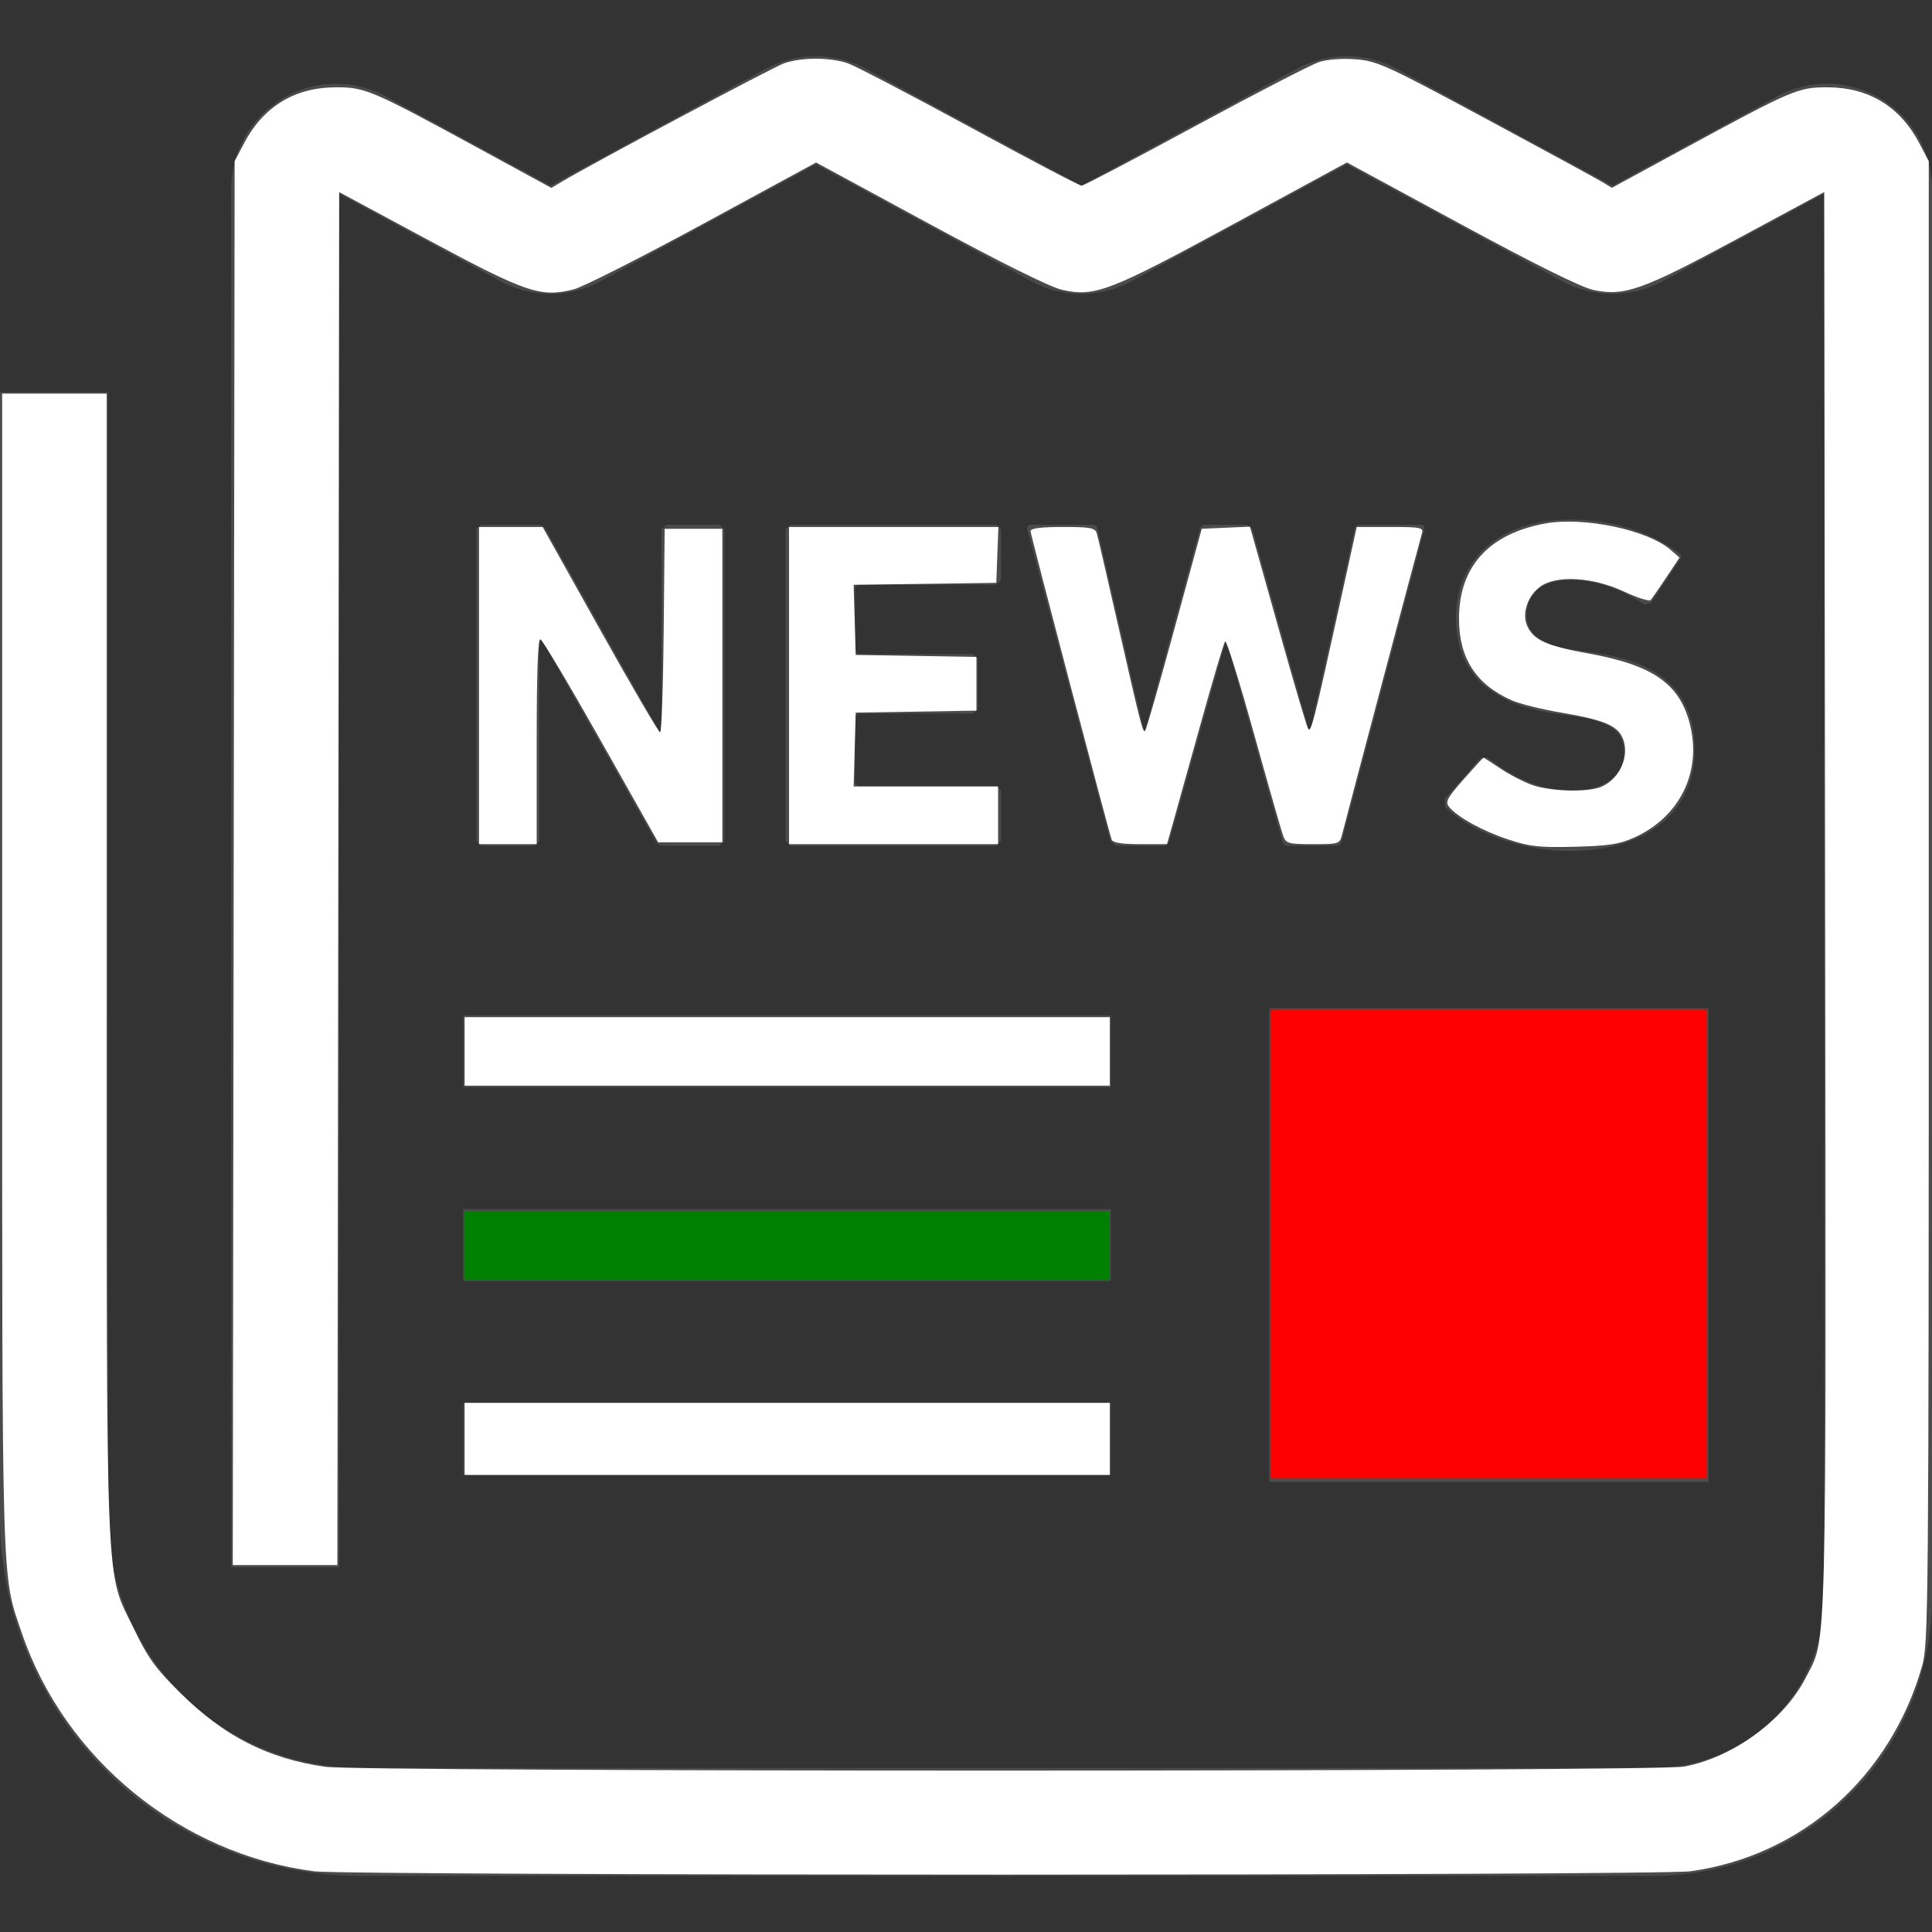
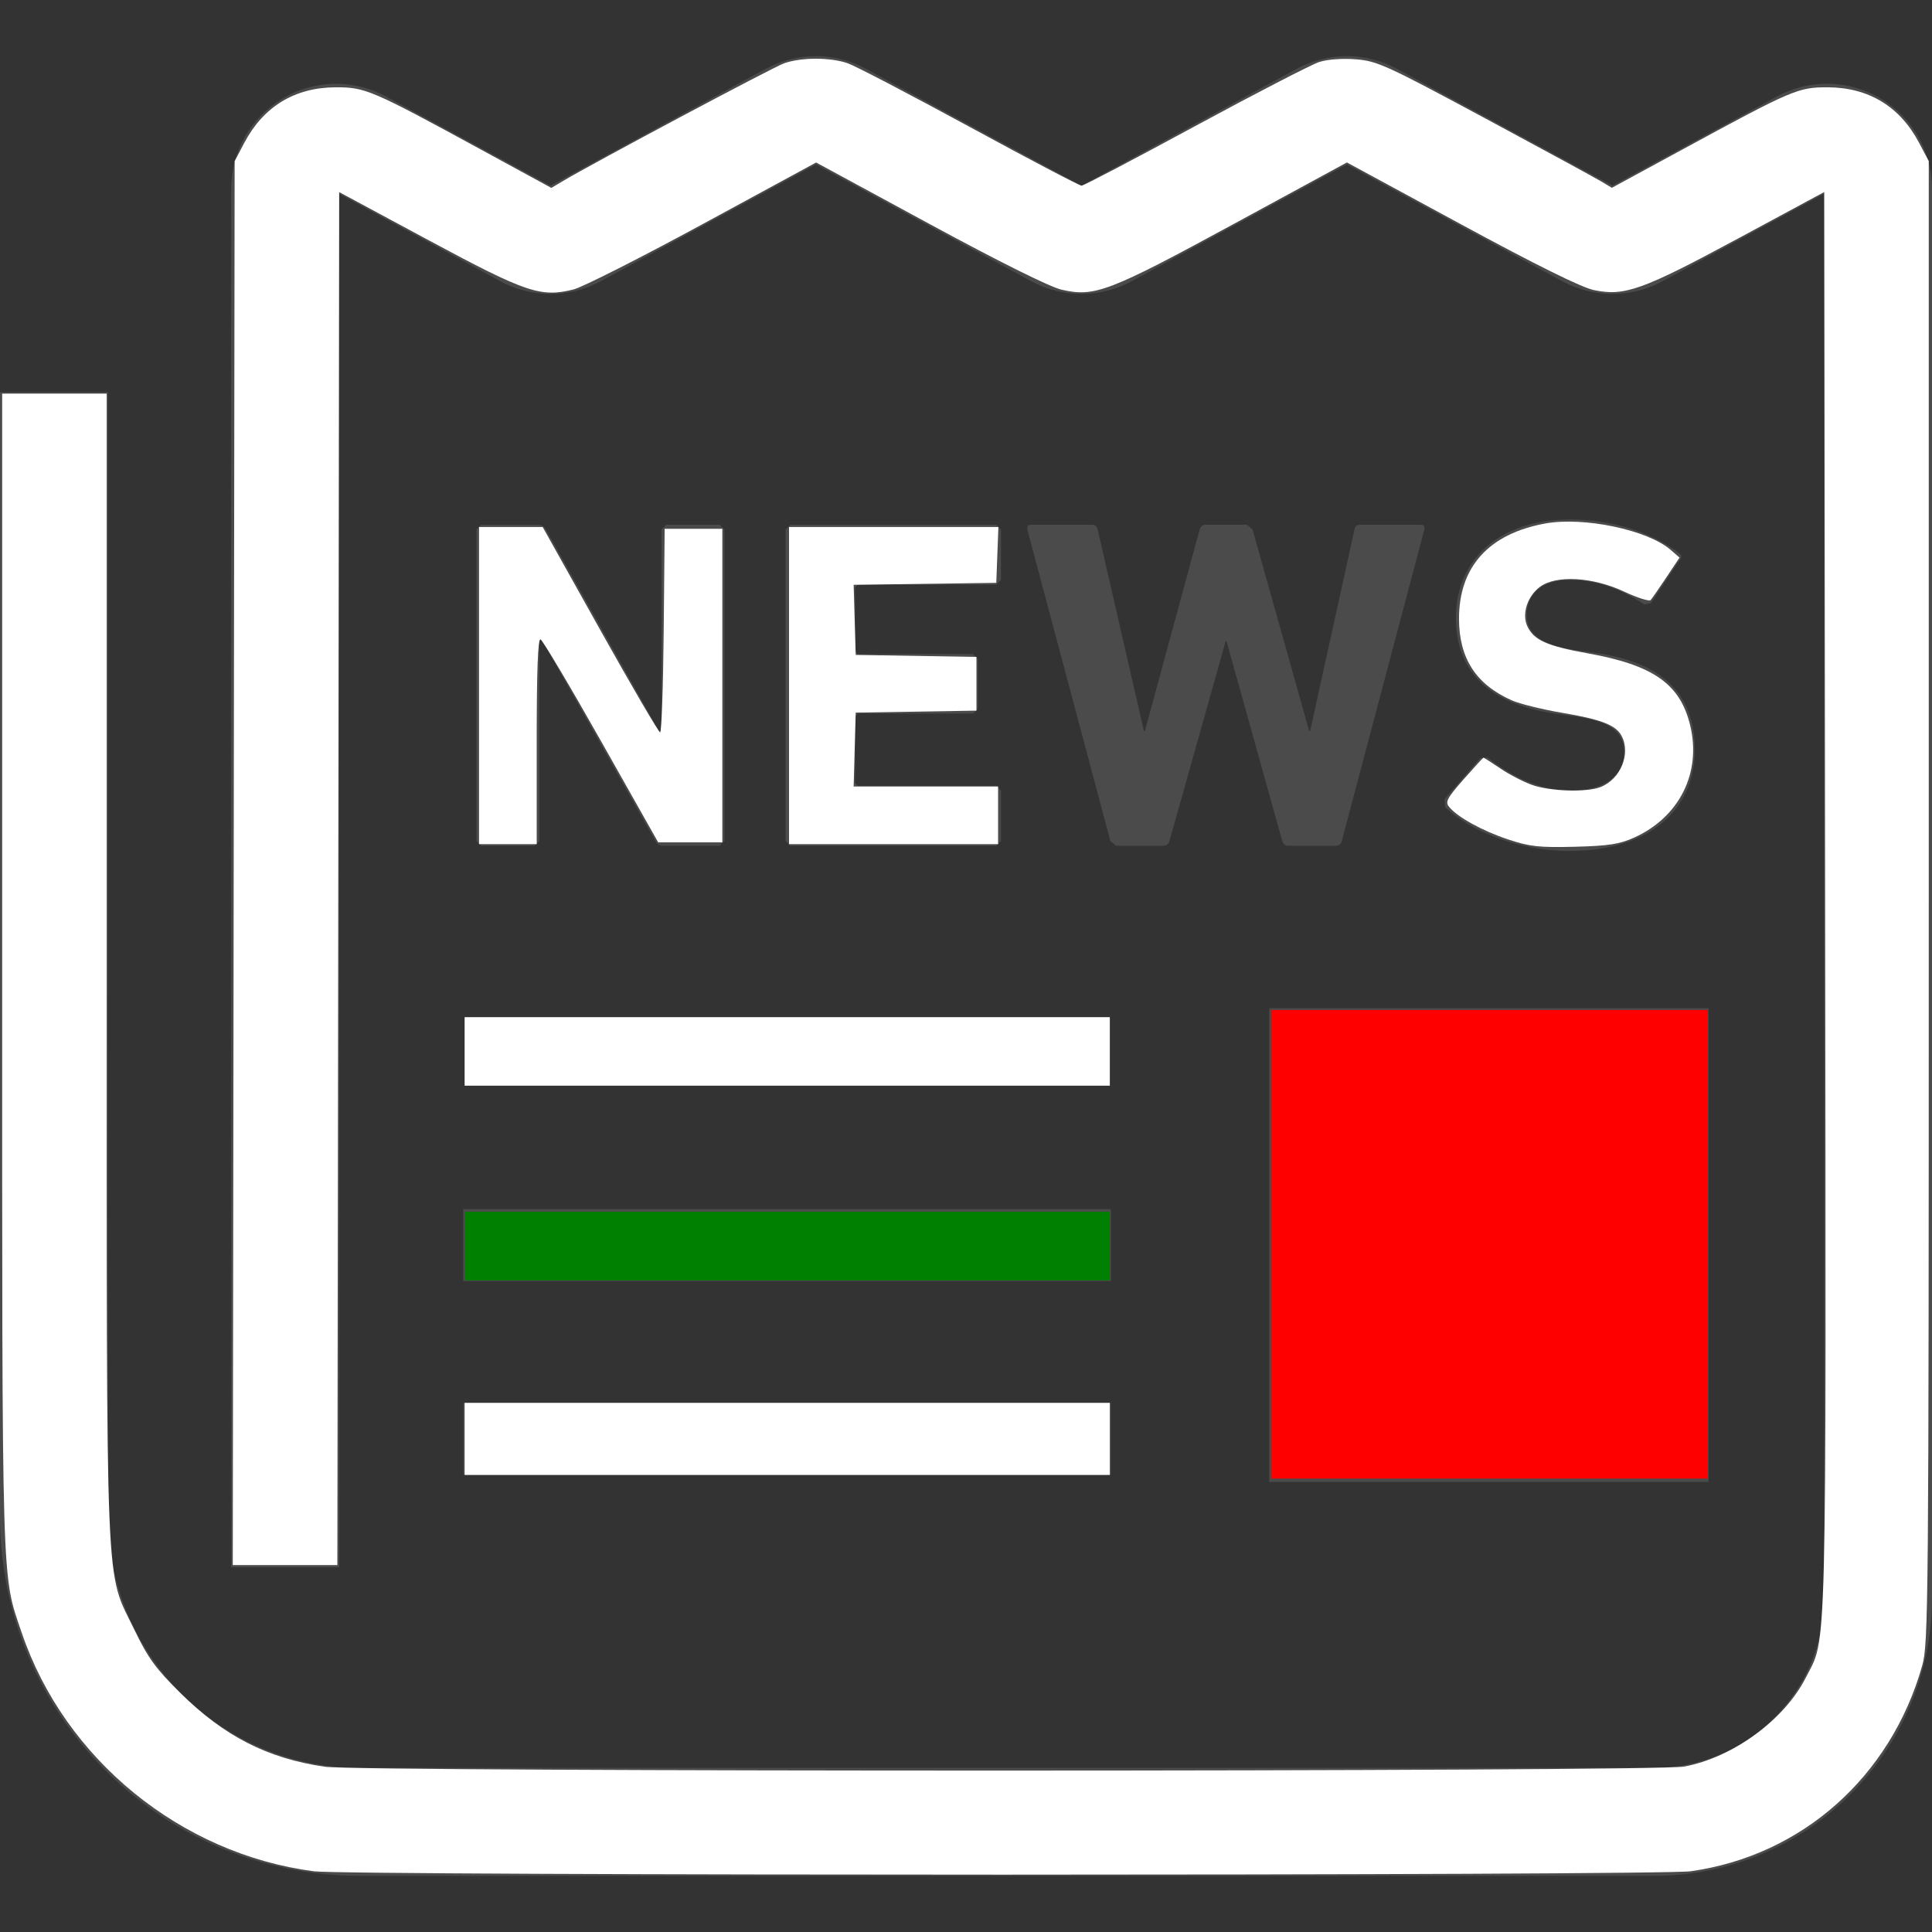
<svg xmlns="http://www.w3.org/2000/svg" xmlns:ns1="http://sodipodi.sourceforge.net/DTD/sodipodi-0.dtd" xmlns:ns2="http://www.inkscape.org/namespaces/inkscape" version="1.1" id="_x32_" x="0px" y="0px" viewBox="0 0 512 512" style="width: 256px; height: 256px; opacity: 1;" xml:space="preserve" ns1:docname="1news.svg" ns2:version="0.92.4 (5da689c313, 2019-01-14)">
  <rect x="0" y="0" width="512" height="512" fill="#333333" stroke="none" />
  <defs id="defs121" />
  <ns1:namedview pagecolor="#ffffff" bordercolor="#666666" borderopacity="1" objecttolerance="10" gridtolerance="10" guidetolerance="10" ns2:pageopacity="0" ns2:pageshadow="2" ns2:window-width="1366" ns2:window-height="705" id="namedview119" showgrid="false" ns2:zoom="1.046875" ns2:cx="255.52239" ns2:cy="256" ns2:window-x="-8" ns2:window-y="-8" ns2:window-maximized="1" ns2:current-layer="_x32_" />
  <style type="text/css" id="style94">
	.st0{fill:#4B4B4B;}
</style>
  <g id="g116">
-     <path class="st0" d="M74.836,26.128c0,0,0.009,0,0.019-0.01l0,0L74.836,26.128z" style="fill: rgb(75, 75, 75);" id="path96" />
    <path class="st0" d="M498.415,26.109c-4.377-2.597-9.302-3.92-14.238-3.92c-4.535,0-9.125,1.117-13.278,3.38l-43.587,23.613   l-57.126-30.95c-4.134-2.235-8.706-3.362-13.259-3.352c-4.554-0.01-9.125,1.118-13.259,3.352l-57.08,30.96L229.49,18.241   c-4.134-2.244-8.706-3.371-13.26-3.361c-4.553-0.01-9.125,1.118-13.259,3.352l-57.079,30.96l-43.55-23.613   c-4.116-2.245-8.697-3.38-13.269-3.372c-4.898-0.009-9.842,1.304-14.219,3.911C66.428,31.138,61.27,40.225,61.27,50.021v365.326   h28.605V51.353l42.758,23.185c4.126,2.245,8.698,3.362,13.26,3.362c4.553,0,9.125-1.117,13.25-3.352l57.089-30.961l57.098,30.951   c4.125,2.245,8.697,3.362,13.259,3.362c4.554,0,9.126-1.117,13.251-3.352l57.088-30.961l57.135,30.961   c4.115,2.226,8.687,3.352,13.25,3.352c4.554,0,9.126-1.117,13.259-3.362l42.824-23.194v372.011   c-0.01,12.515-5.038,23.716-13.232,31.938c-8.213,8.194-19.415,13.213-31.93,13.223H95.386c-18.483-0.01-35.095-7.45-47.219-19.564   c-12.114-12.133-19.553-28.736-19.563-47.218v-297.79H0v297.79c0.01,52.683,42.702,95.377,95.386,95.386h342.848   c40.748-0.01,73.756-33.018,73.766-73.766V50.012C512,40.216,506.841,31.128,498.415,26.109z" style="fill: rgb(75, 75, 75);" id="path98" />
    <rect x="336.348" y="267.183" class="st0" width="116.43" height="125.546" style="fill: rgb(75, 75, 75);" id="rect100" />
-     <rect x="122.762" y="269.082" class="st0" width="171.628" height="19.07" style="fill: rgb(75, 75, 75);" id="rect102" />
    <rect x="122.762" y="371.76" class="st0" width="171.628" height="19.07" style="fill: rgb(75, 75, 75);" id="rect104" />
    <rect x="122.762" y="320.426" class="st0" width="171.628" height="19.07" style="fill: rgb(75, 75, 75);" id="rect106" />
    <path class="st0" d="M142.921,222.888v-53.429h0.625l30.15,53.429c0.502,0.875,1.127,1.248,2.132,1.248h14.889l1.248-1.248v-82.583   l-1.248-1.248h-14.144l-1.247,1.248v53.55h-0.624l-30.03-53.55c-0.502-0.875-1.257-1.248-2.132-1.248h-15.01l-1.257,1.248v82.583   l1.257,1.248h14.135L142.921,222.888z" style="fill: rgb(75, 75, 75);" id="path108" />
    <polygon class="st0" points="227.348,154.942 264.016,154.942 265.265,153.695 265.265,140.305 264.016,139.057 209.462,139.057    208.204,140.305 208.204,222.888 209.462,224.136 264.016,224.136 265.265,222.888 265.265,209.498 264.016,208.241    227.348,208.241 226.603,207.497 226.603,189.851 227.348,189.097 257.881,189.097 259.138,187.849 259.138,174.59    257.881,173.333 227.348,173.333 226.603,172.587 226.603,155.696  " style="fill: rgb(75, 75, 75);" id="polygon110" />
    <path class="st0" d="M376.481,139.057h-16.016c-0.875,0-1.379,0.373-1.508,1.248l-11.76,53.429h-0.252l-15.01-53.429l-1.499-1.248   h-10.885c-0.875,0-1.379,0.494-1.63,1.248l-14.517,53.429h-0.252l-12.263-53.429c-0.121-0.754-0.624-1.248-1.499-1.248h-16.137   c-0.875,0-1.127,0.494-1.006,1.248l22.022,82.583l1.499,1.248h12.514c0.876,0,1.379-0.504,1.63-1.248l14.889-52.927h0.252   l14.759,52.927c0.251,0.744,0.754,1.248,1.63,1.248h12.515c0.875,0,1.499-0.504,1.629-1.248l21.891-82.583   C377.607,139.551,377.356,139.057,376.481,139.057z" style="fill: rgb(75, 75, 75);" id="path112" />
    <path class="st0" d="M416.492,209.498c-9.005,0-16.64-4.256-22.274-8.762l-1.872,0.13l-9.506,10.885l0.121,2.122   c6.63,6.379,19.516,11.639,32.785,11.639c22.022,0,33.401-11.387,33.401-26.78c0-15.391-9.256-23.4-26.771-25.774l-4.506-0.624   c-9.759-1.379-13.26-4.507-13.26-9.386c0-5.382,3.873-9.256,11.388-9.256c7.002,0,13.259,2.253,19.768,6.499l1.75-0.372   l7.626-11.388c0.633-0.876,0.504-1.368-0.242-1.872c-7.132-5.512-17.644-8.883-28.902-8.883c-18.4,0-30.16,10.383-30.16,26.026   c0,15.01,9.638,23.148,26.901,25.522l4.507,0.624c10.131,1.378,13.138,4.506,13.138,9.506   C430.385,205.364,425.375,209.498,416.492,209.498z" style="fill: rgb(75, 75, 75);" id="path114" />
  </g>
  <path style="fill:#ffffff;fill-opacity:1;stroke-width:0.955" d="M 83.173,495.912 C 47.905,491.3 17.151,466.203 5.773,432.748 0.368,416.858 0.573,423.771 0.573,257.518 V 104.31 H 14.424 28.275 v 151.921 c 0,170.982 -0.48,159.473 7.328,175.656 3.62,7.503 5.65,10.299 12.139,16.716 11.653,11.525 23.18,17.408 38.421,19.612 9.521,1.376 352.539,1.333 360.085,-0.045 12.924,-2.361 26.614,-12.354 32.303,-23.58 5.671,-11.191 5.392,-0.025 5.129,-205.477 l -0.241,-188.222 -22.925,12.365 c -25.268,13.629 -30.006,15.32 -38.133,13.616 -3.29,-0.69 -15.187,-6.581 -35.203,-17.431 l -30.233,-16.388 -30.061,16.337 c -33.077,17.976 -36.809,19.399 -45.565,17.378 -3.116,-0.719 -16.394,-7.327 -35.028,-17.431 l -30.011,-16.273 -29.962,16.271 c -16.479,8.949 -31.91,16.761 -34.292,17.361 -8.715,2.194 -12.571,0.889 -38.357,-12.988 L 89.887,50.91 89.645,232.834 89.404,414.758 H 75.546 61.688 l 0.248,-186.03 0.248,-186.03 2.566,-4.862 c 5.072,-9.612 13.394,-14.665 24.208,-14.699 7.846,-0.025 9.417,0.649 38.596,16.549 l 18.563,10.115 2.929,-1.745 c 8.219,-4.897 55.747,-30.208 58.717,-31.27 4.55,-1.626 12.333,-1.627 16.94,-0.002 2.043,0.721 16.589,8.315 32.326,16.876 15.737,8.561 29.057,15.559 29.6,15.55 0.543,-0.008 14.098,-7.119 30.122,-15.801 16.024,-8.682 30.808,-16.323 32.855,-16.98 2.211,-0.71 6.173,-0.997 9.767,-0.709 5.598,0.449 8.124,1.603 34.011,15.529 15.38,8.274 29.272,15.827 30.871,16.784 l 2.907,1.74 18.586,-10.1 c 29.315,-15.931 30.785,-16.561 38.619,-16.536 10.814,0.034 19.136,5.087 24.208,14.699 l 2.566,4.862 v 196.299 c 0,187.227 -0.081,196.583 -1.745,202.452 -8.353,29.449 -31.926,50.357 -61.399,54.456 -8.544,1.188 -355.738,1.195 -364.823,0.007 z" id="path125" ns2:connector-curvature="0" />
  <path style="fill:#ff0000;fill-opacity:1;stroke-width:0.955" d="m 336.812,329.743 v -62.09 h 57.791 57.791 v 62.09 62.09 h -57.791 -57.791 z" id="path127" ns2:connector-curvature="0" />
  <path style="fill:#008000;fill-opacity:1;stroke-width:0.955" d="m 123.128,330.221 v -9.075 h 85.493 85.493 v 9.075 9.075 H 208.621 123.128 Z" id="path934" ns2:connector-curvature="0" />
  <path style="fill:#ffffff;fill-opacity:1;stroke-width:0.955" d="m 126.949,181.684 v -42.03 h 8.432 8.432 l 15.21,27.206 c 8.365,14.963 15.525,27.214 15.911,27.224 0.386,0.01 0.816,-12.126 0.955,-26.967 l 0.254,-26.985 h 7.642 7.642 v 41.552 41.552 h -8.499 -8.499 l -15.094,-26.73 c -8.302,-14.702 -15.546,-26.881 -16.098,-27.065 -0.686,-0.229 -1.004,8.314 -1.004,26.969 v 27.303 h -7.642 -7.642 z" id="path936" ns2:connector-curvature="0" />
  <path style="fill:#ffffff;fill-opacity:1;stroke-width:0.955" d="m 209.099,181.684 v -42.03 h 27.742 27.742 l -0.279,7.403 -0.279,7.403 -18.9,0.259 -18.9,0.259 0.273,9.293 0.273,9.293 16,0.262 16,0.262 v 7.118 7.118 l -16,0.262 -16,0.262 -0.272,9.791 -0.272,9.791 h 19.138 19.138 v 7.642 7.642 H 236.8 209.099 Z" id="path938" ns2:connector-curvature="0" />
-   <path style="fill:#ffffff;fill-opacity:1;stroke-width:0.955" d="m 294.608,222.519 c -1.13,-3.363 -21.509,-80.843 -21.509,-81.775 0,-0.736 2.775,-1.091 8.533,-1.091 7.301,0 8.604,0.241 9.027,1.672 0.272,0.919 2.689,11.343 5.372,23.164 6.288,27.704 6.821,29.79 7.455,29.156 0.291,-0.291 3.782,-12.451 7.758,-27.022 l 7.229,-26.492 6.391,-0.281 6.391,-0.281 0.886,3.147 c 0.487,1.731 3.783,13.463 7.325,26.072 3.541,12.609 6.768,23.528 7.171,24.265 0.769,1.408 1.481,-1.396 8.764,-34.533 l 4.147,-18.865 8.9,-9.7e-4 c 8.036,-8.7e-4 8.85,0.161 8.386,1.671 -0.568,1.846 -20.111,75.565 -21.144,79.761 -0.633,2.571 -0.797,2.627 -7.731,2.627 -6.472,0 -7.154,-0.186 -7.888,-2.149 -0.442,-1.182 -3.947,-13.442 -7.789,-27.245 -3.842,-13.802 -7.267,-24.764 -7.611,-24.358 -0.345,0.405 -3.311,10.409 -6.593,22.23 -3.281,11.821 -6.607,23.749 -7.39,26.507 l -1.424,5.015 h -7.126 c -4.85,0 -7.254,-0.381 -7.527,-1.194 z" id="path940" ns2:connector-curvature="0" />
  <path style="fill:#ffffff;fill-opacity:1;stroke-width:0.955" d="m 399.666,222.458 c -6.816,-2.266 -13.345,-5.864 -15.624,-8.609 -1.095,-1.319 -0.577,-2.312 3.809,-7.294 2.792,-3.172 5.174,-5.767 5.293,-5.767 0.119,0 2.138,1.296 4.485,2.88 2.347,1.584 6.13,3.545 8.406,4.357 4.745,1.693 14.42,1.994 18.102,0.564 5.329,-2.07 8.121,-8.856 5.59,-13.585 -1.53,-2.859 -5.381,-4.352 -15.733,-6.099 -5.254,-0.887 -11.272,-2.377 -13.373,-3.311 -9.48,-4.213 -13.97,-11.169 -13.97,-21.639 0,-13.767 7.934,-22.517 22.874,-25.226 10.204,-1.85 27.154,1.714 33.2,6.981 l 2.368,2.063 -3.498,5.254 c -1.924,2.89 -3.797,5.588 -4.161,5.997 -0.365,0.409 -3.547,-0.607 -7.072,-2.256 -8.286,-3.878 -17.99,-4.425 -22.25,-1.255 -3.328,2.476 -4.85,7.152 -3.379,10.38 1.705,3.743 5.131,5.287 16.109,7.262 17.357,3.123 24.447,8.13 27.086,19.129 3.003,12.517 -2.864,24.257 -14.828,29.674 -3.897,1.764 -6.797,2.214 -15.761,2.443 -9.429,0.241 -11.932,-0.034 -17.672,-1.942 z" id="path942" ns2:connector-curvature="0" />
  <path style="fill:#ffffff;fill-opacity:1;stroke-width:0.955" d="m 123.128,278.639 v -9.075 h 85.493 85.493 v 9.075 9.075 H 208.621 123.128 Z" id="path944" ns2:connector-curvature="0" />
  <path style="fill:#ffffff;fill-opacity:1;stroke-width:0.955" d="m 123.128,381.325 v -9.552 h 85.493 85.493 v 9.552 9.552 H 208.621 123.128 Z" id="path946" ns2:connector-curvature="0" />
</svg>